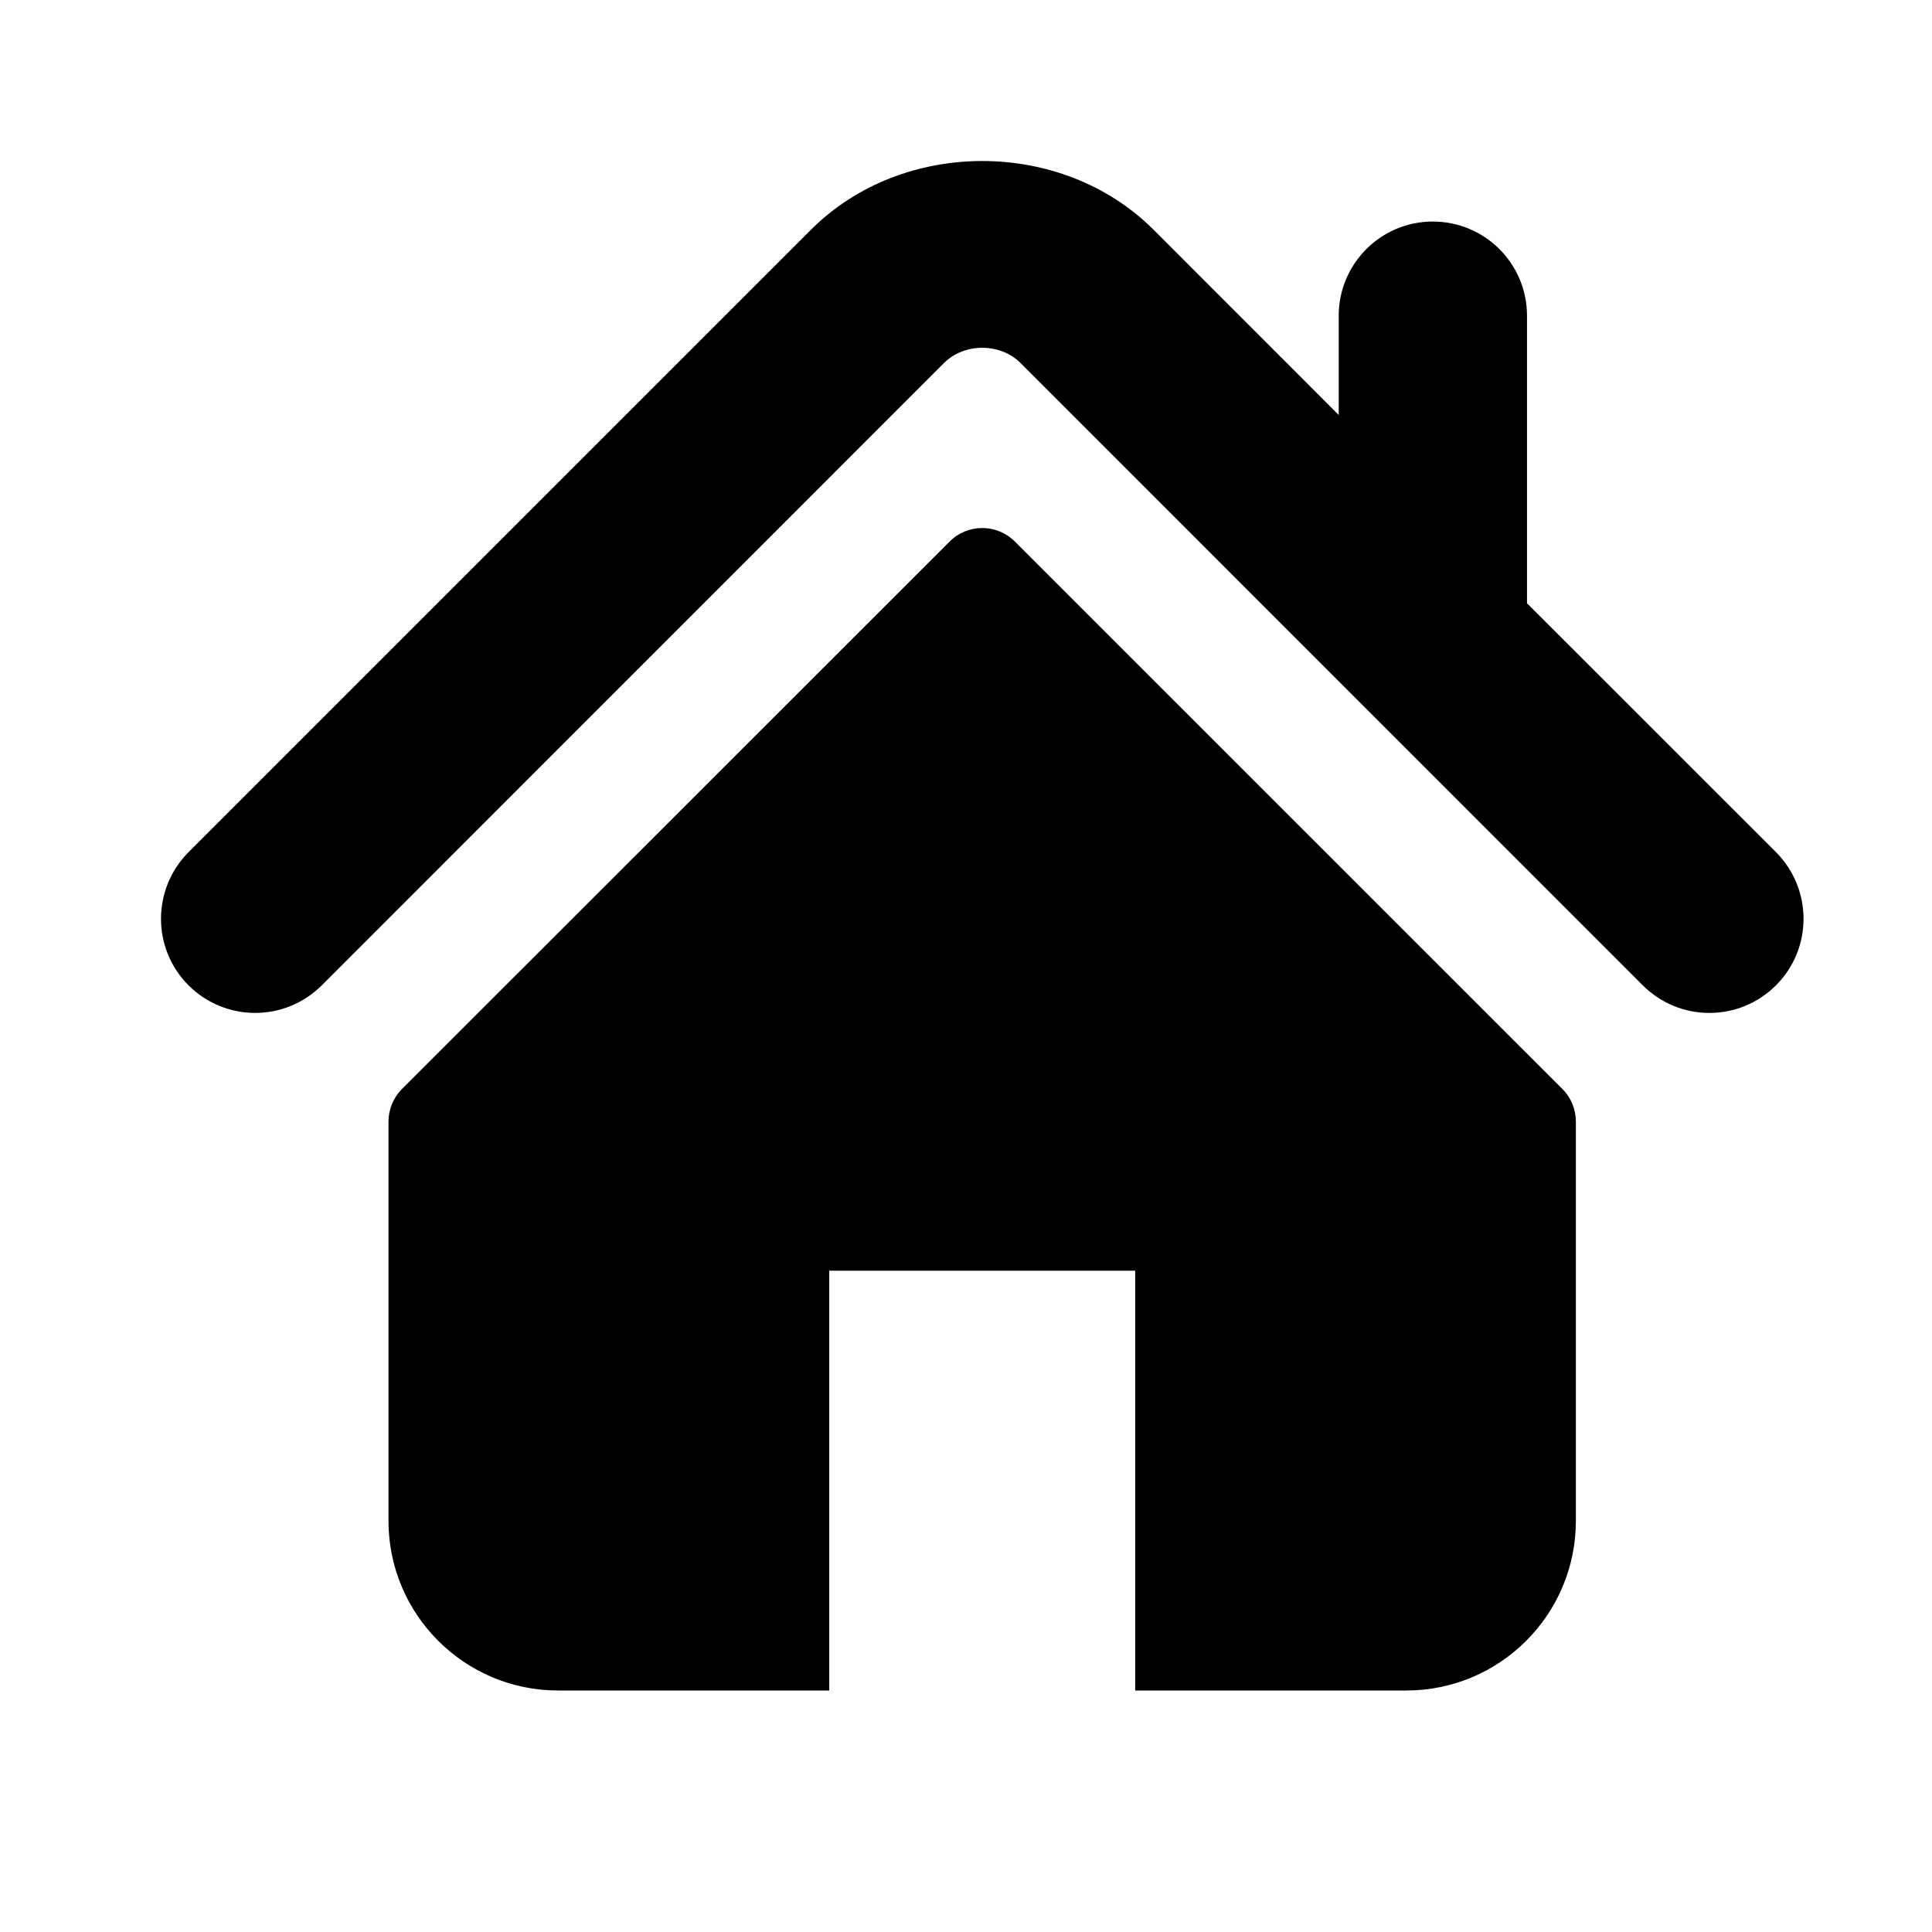
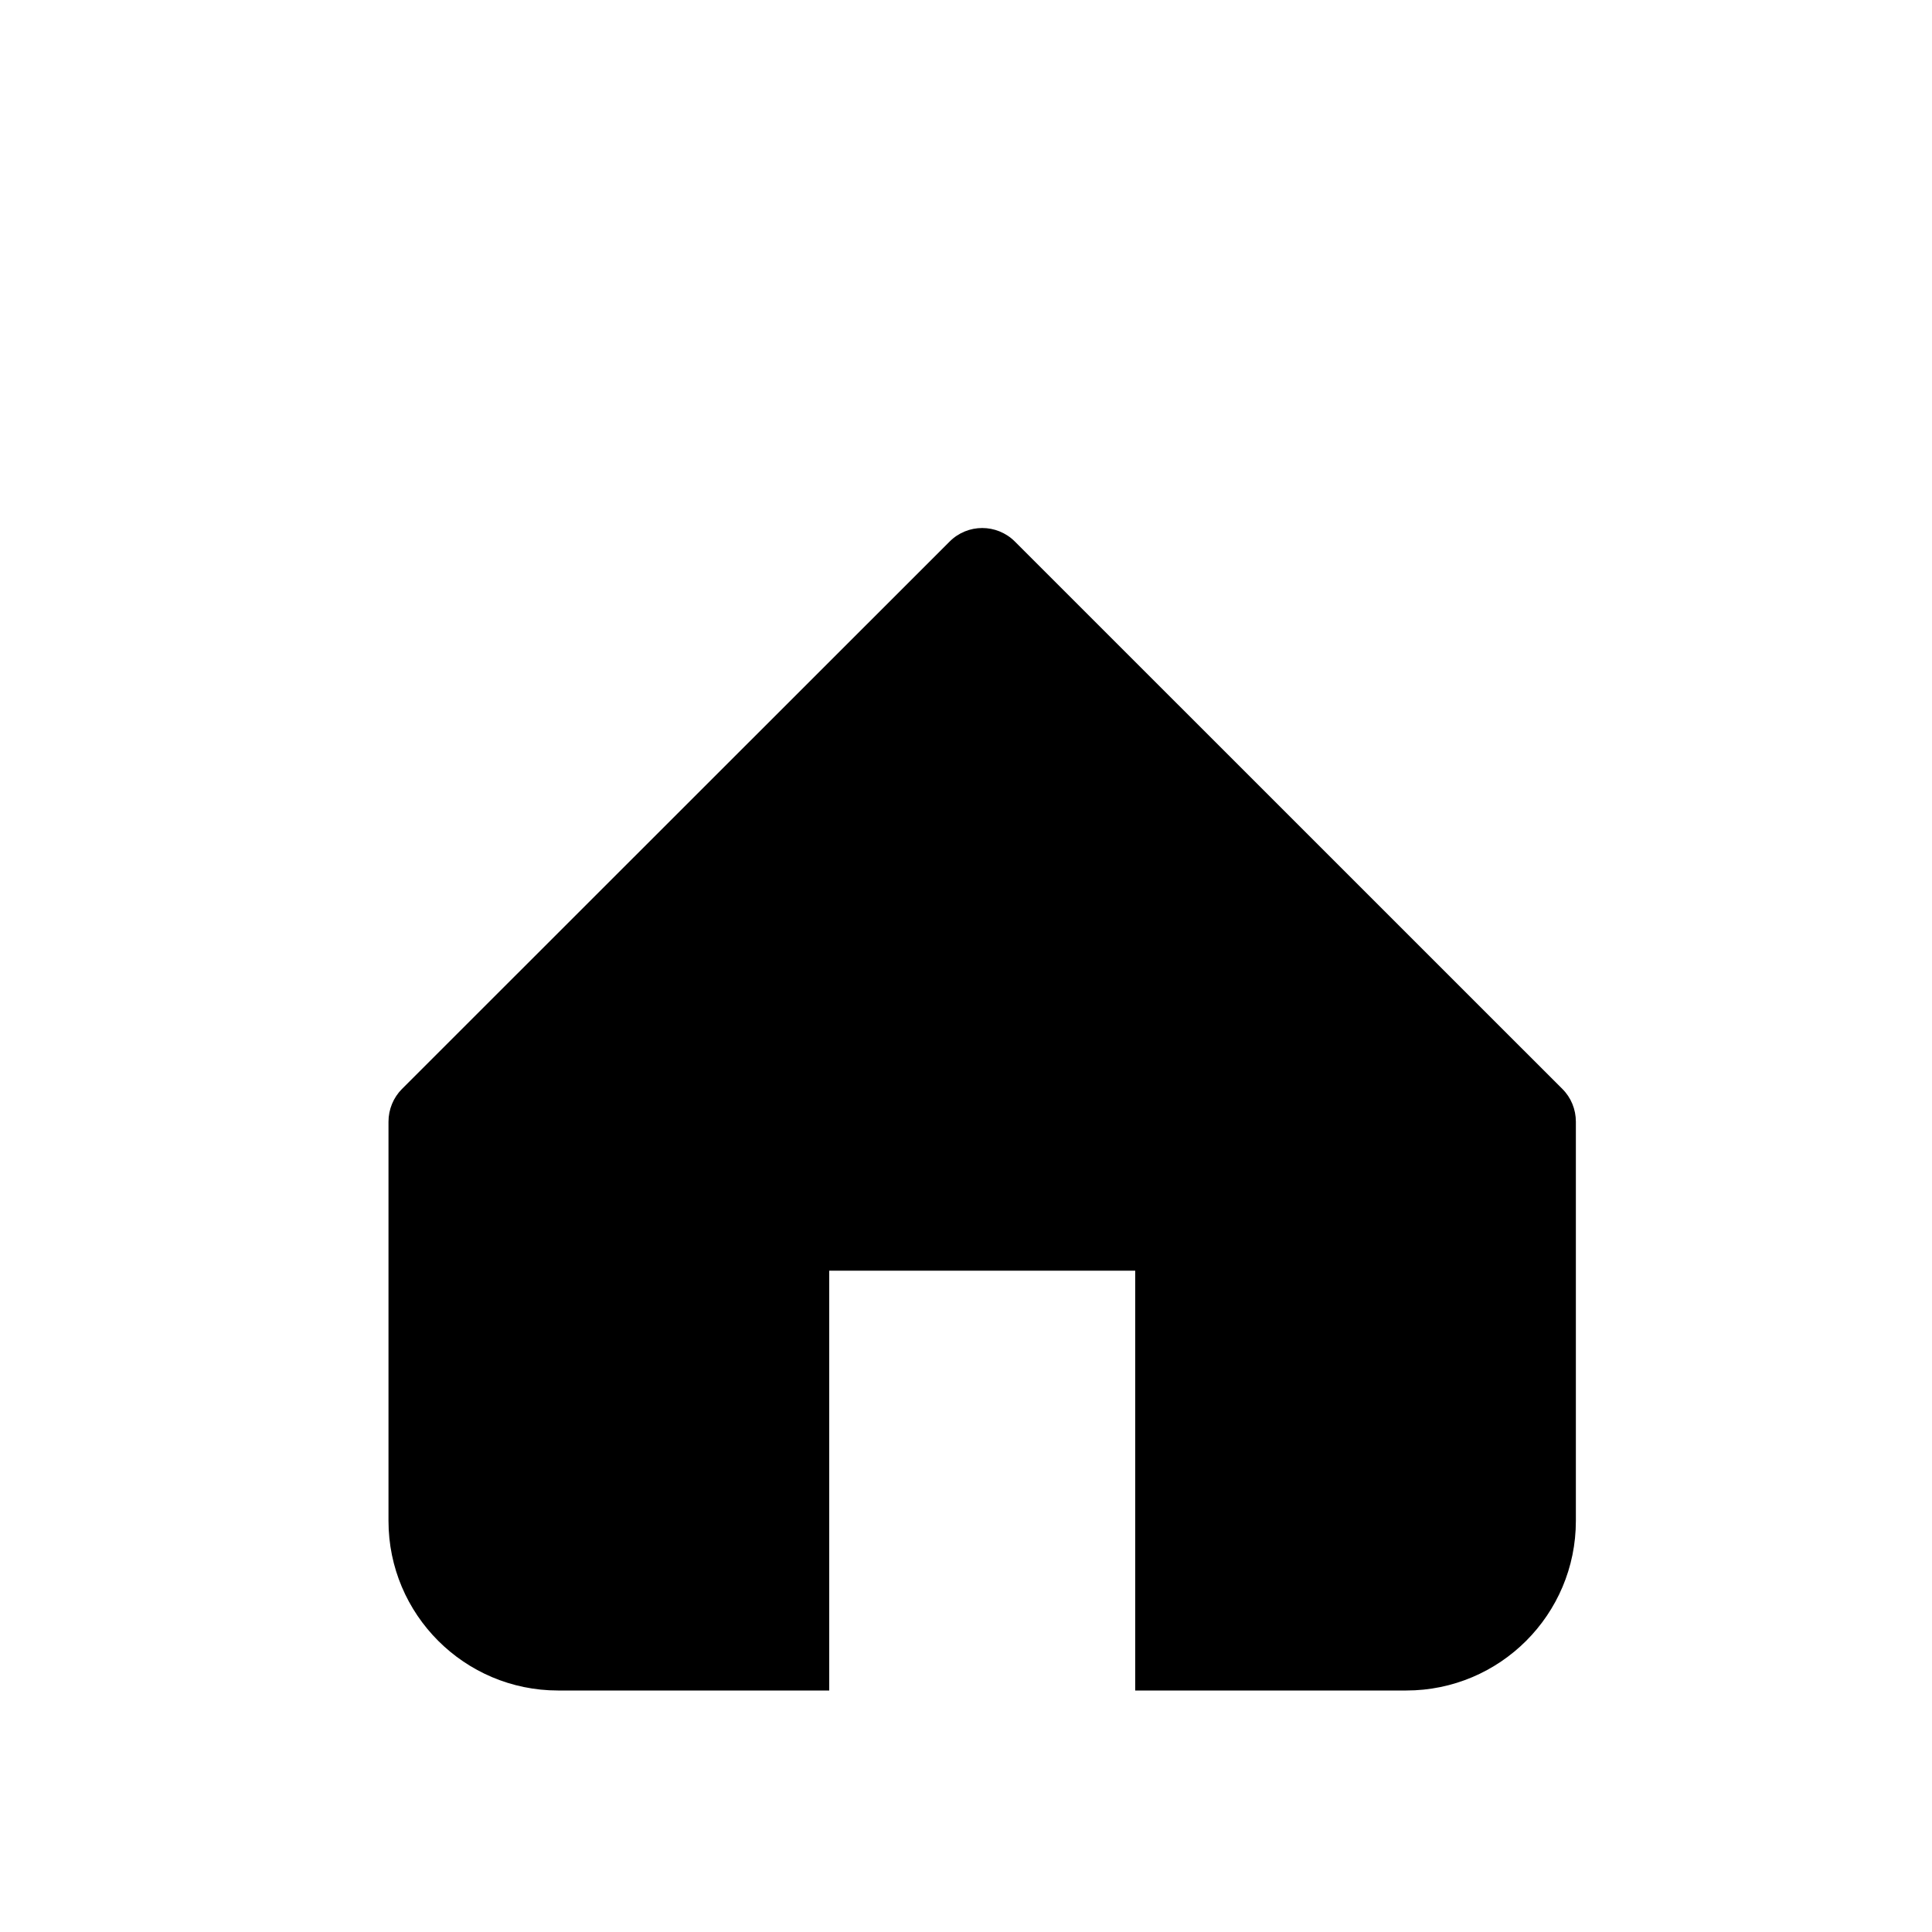
<svg xmlns="http://www.w3.org/2000/svg" width="24" height="24" viewBox="0 0 24 24" fill="none">
-   <path d="M22.062 10.586L18.969 7.494V3.922C18.969 3.276 18.446 2.752 17.799 2.752C17.154 2.752 16.63 3.276 16.63 3.922V5.155L14.328 2.852C13.189 1.715 11.21 1.717 10.074 2.854L2.342 10.586C1.886 11.044 1.886 11.784 2.342 12.24C2.799 12.697 3.54 12.697 3.997 12.24L11.728 4.508C11.98 4.258 12.424 4.258 12.675 4.507L20.407 12.24C20.637 12.469 20.935 12.583 21.234 12.583C21.534 12.583 21.833 12.469 22.062 12.24C22.518 11.784 22.518 11.044 22.062 10.586Z" fill="black" />
  <path d="M12.608 6.728C12.383 6.503 12.02 6.503 11.796 6.728L4.994 13.527C4.887 13.634 4.826 13.781 4.826 13.934V18.893C4.826 20.056 5.77 21 6.933 21H10.301V15.785H14.102V21H17.469C18.633 21 19.576 20.056 19.576 18.893V13.934C19.576 13.781 19.516 13.634 19.408 13.527L12.608 6.728Z" fill="black" />
</svg>